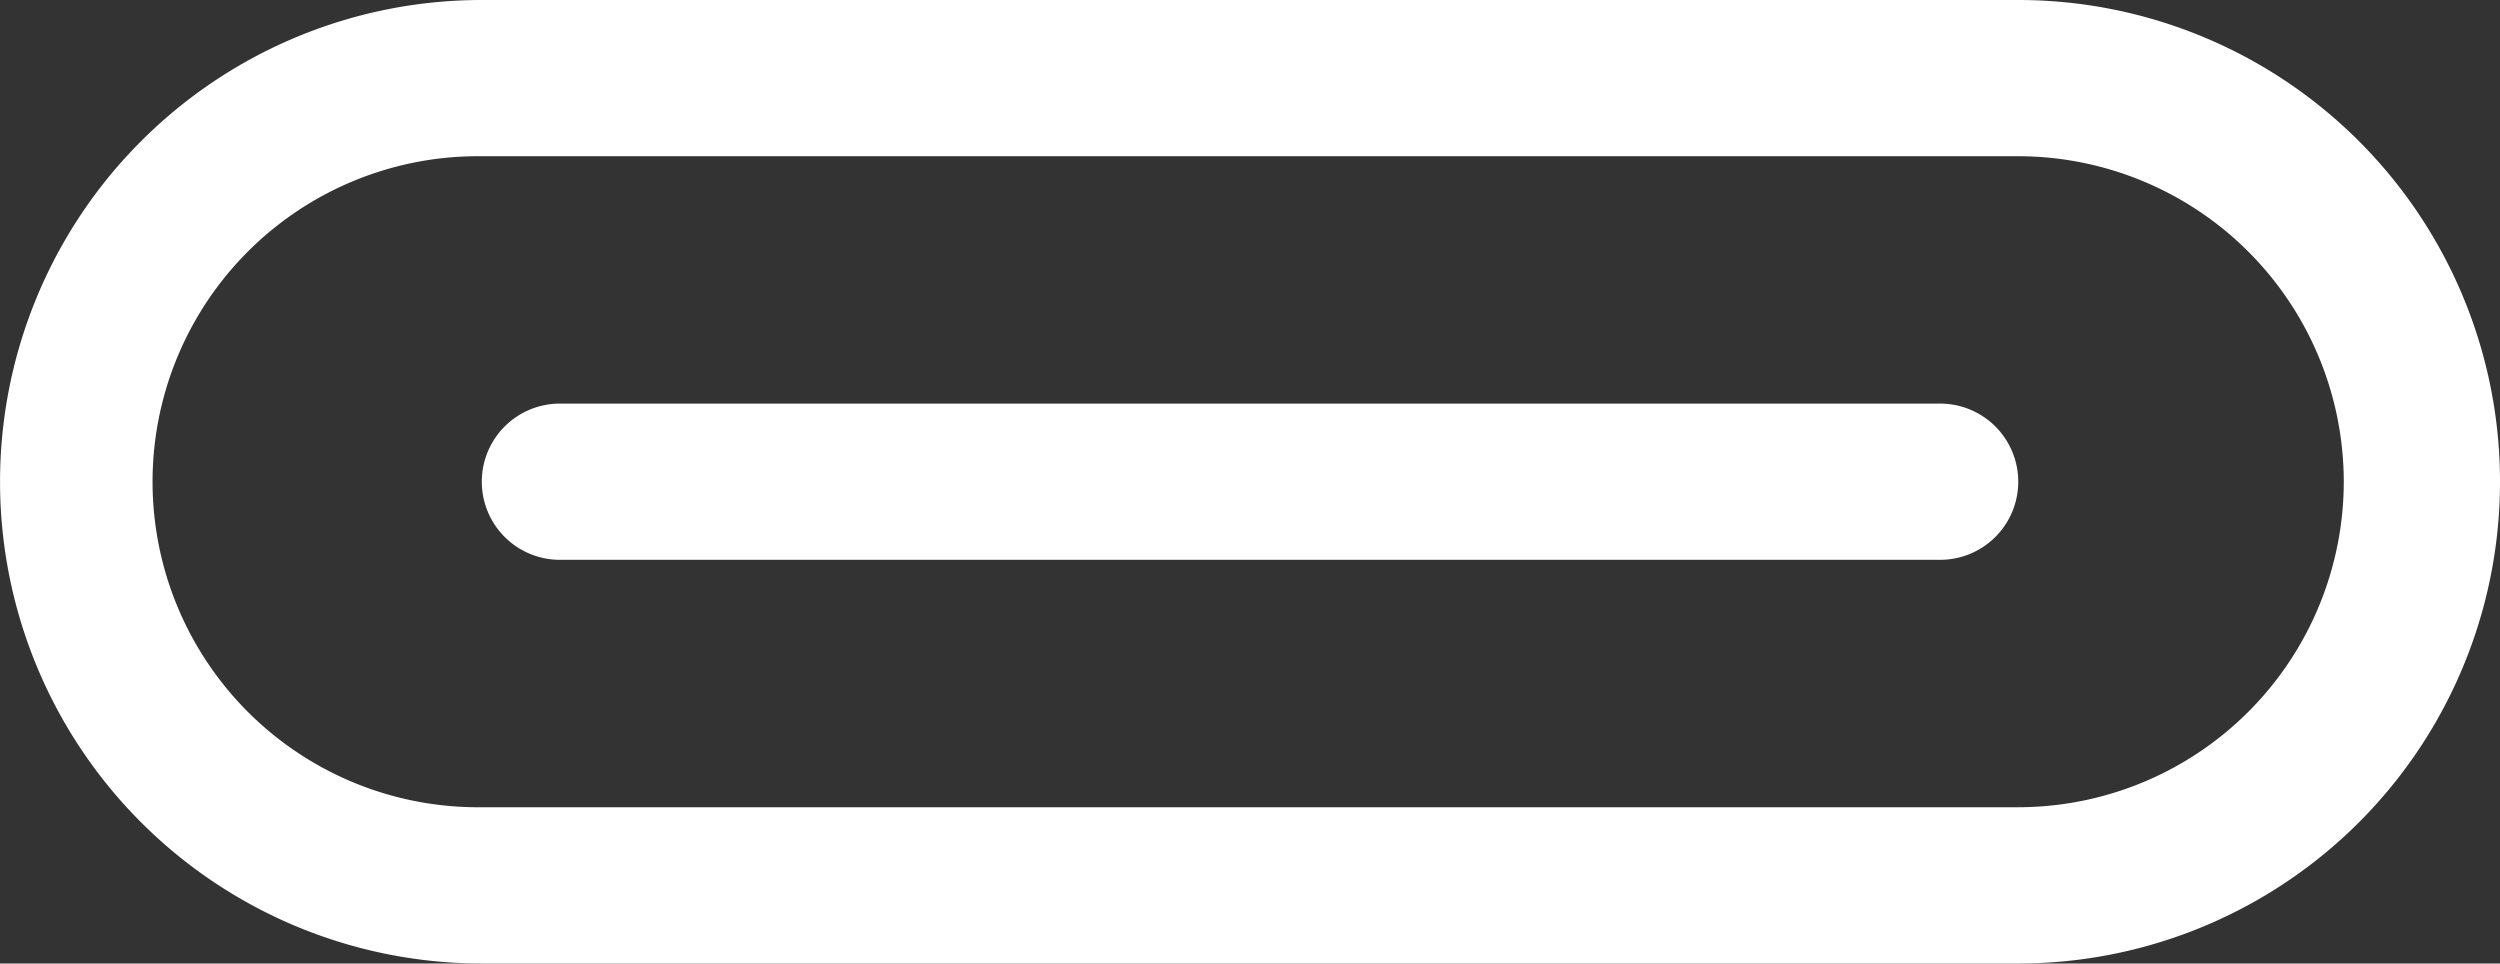
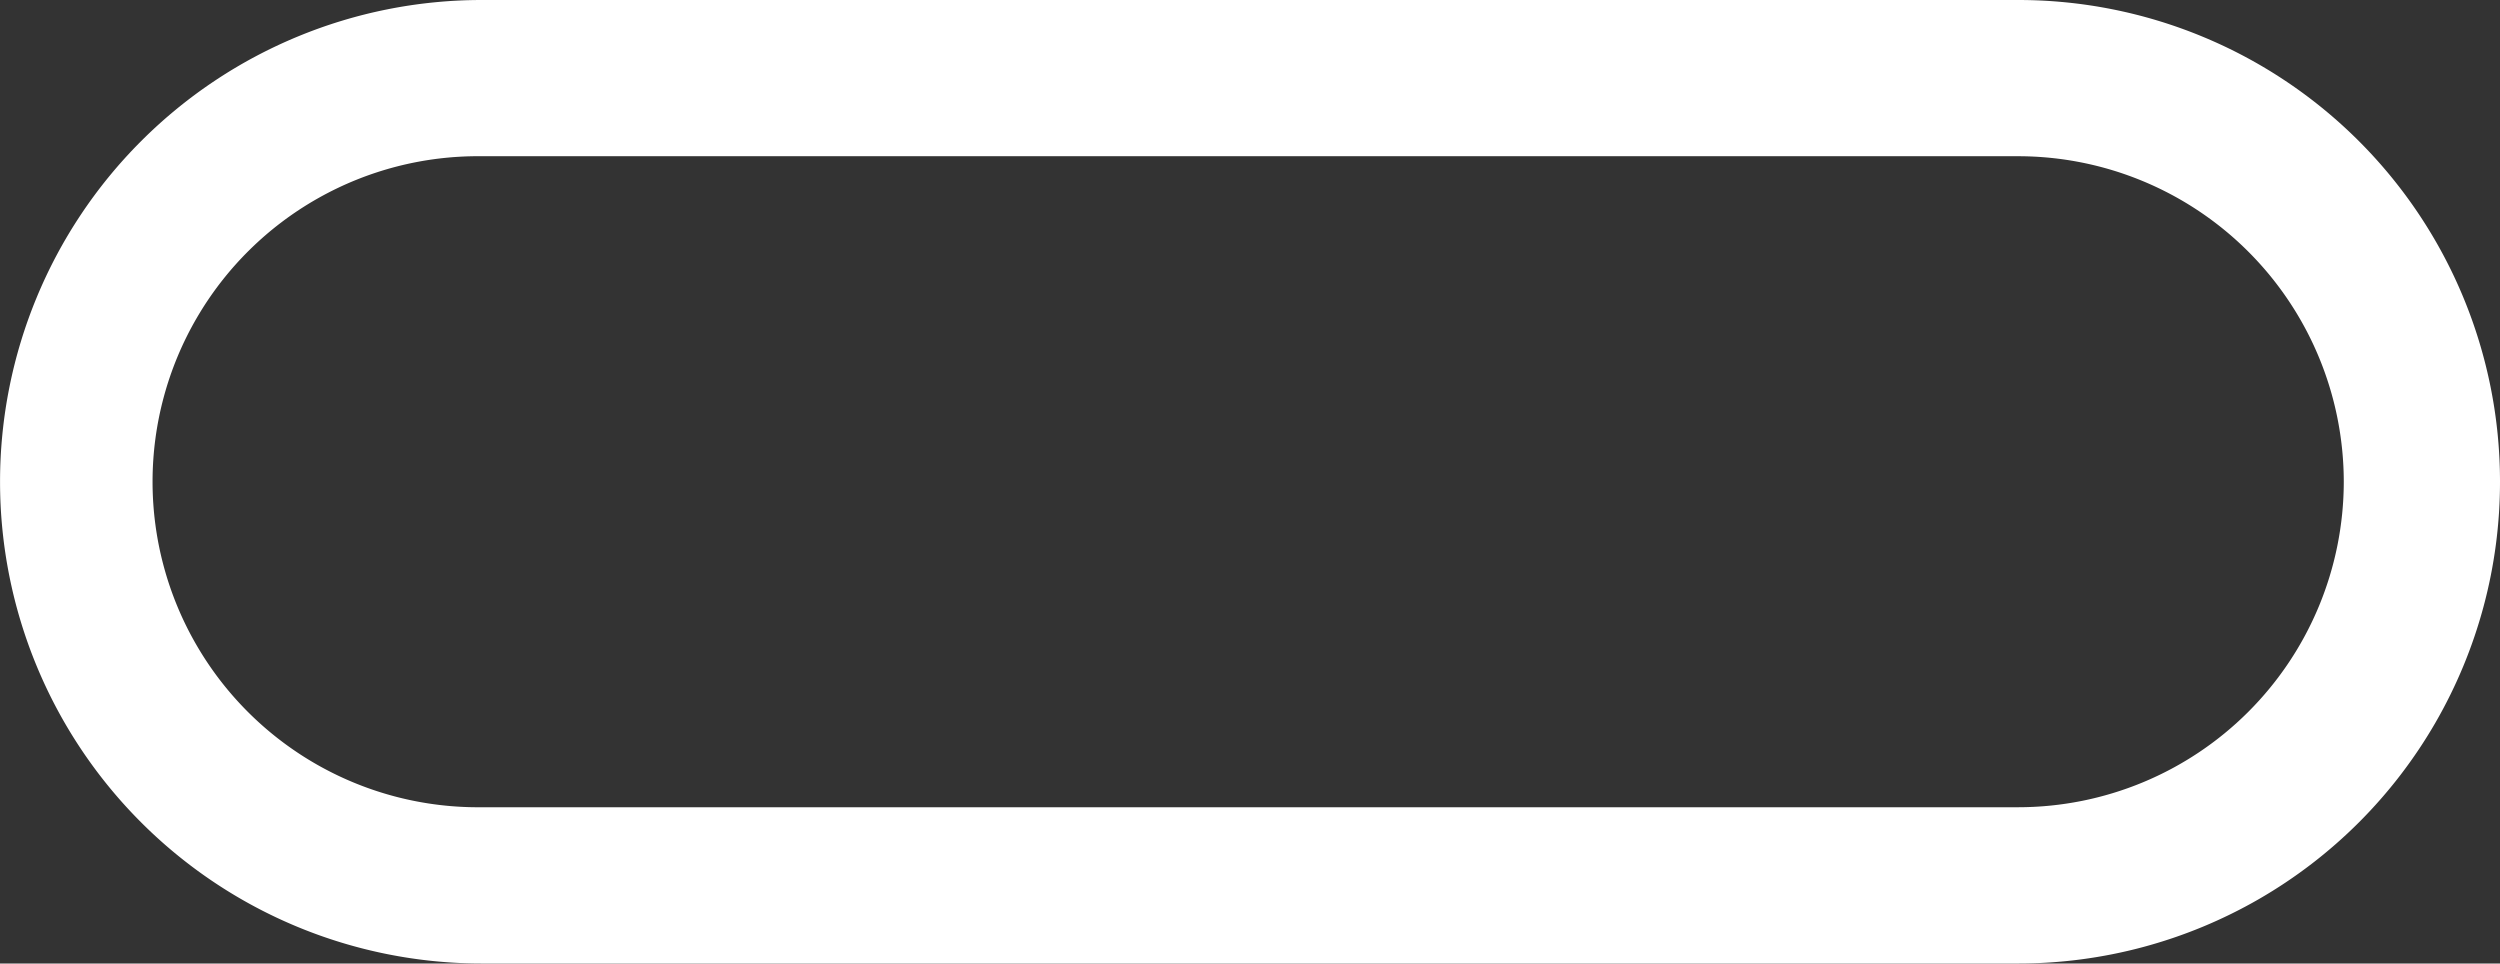
<svg xmlns="http://www.w3.org/2000/svg" width="59.211" height="22.82" viewBox="0 0 59.211 22.82">
  <rect x="0" y="0" width="59.211" height="22.82" fill="#333333" stroke="none" />
  <g id="Group_13862" data-name="Group 13862" transform="translate(19270.207 -230.09) rotate(90)">
    <path id="Rectangle_4614" data-name="Rectangle 4614" d="M11.41,3.7A7.718,7.718,0,0,0,3.7,11.41V47.8a7.71,7.71,0,1,0,15.419,0V11.41A7.718,7.718,0,0,0,11.41,3.7m0-3.7a11.41,11.41,0,0,1,11.41,11.41V47.8A11.41,11.41,0,1,1,0,47.8V11.41A11.41,11.41,0,0,1,11.41,0Z" transform="translate(230.09 19210.996)" fill="#fff" />
-     <path id="Line_9" data-name="Line 9" d="M-.65,33.89a1.85,1.85,0,0,1-1.85-1.85V-.65A1.85,1.85,0,0,1-.65-2.5,1.85,1.85,0,0,1,1.2-.65V32.039A1.85,1.85,0,0,1-.65,33.89Z" transform="translate(242.149 19224.906)" fill="#fff" />
  </g>
</svg>